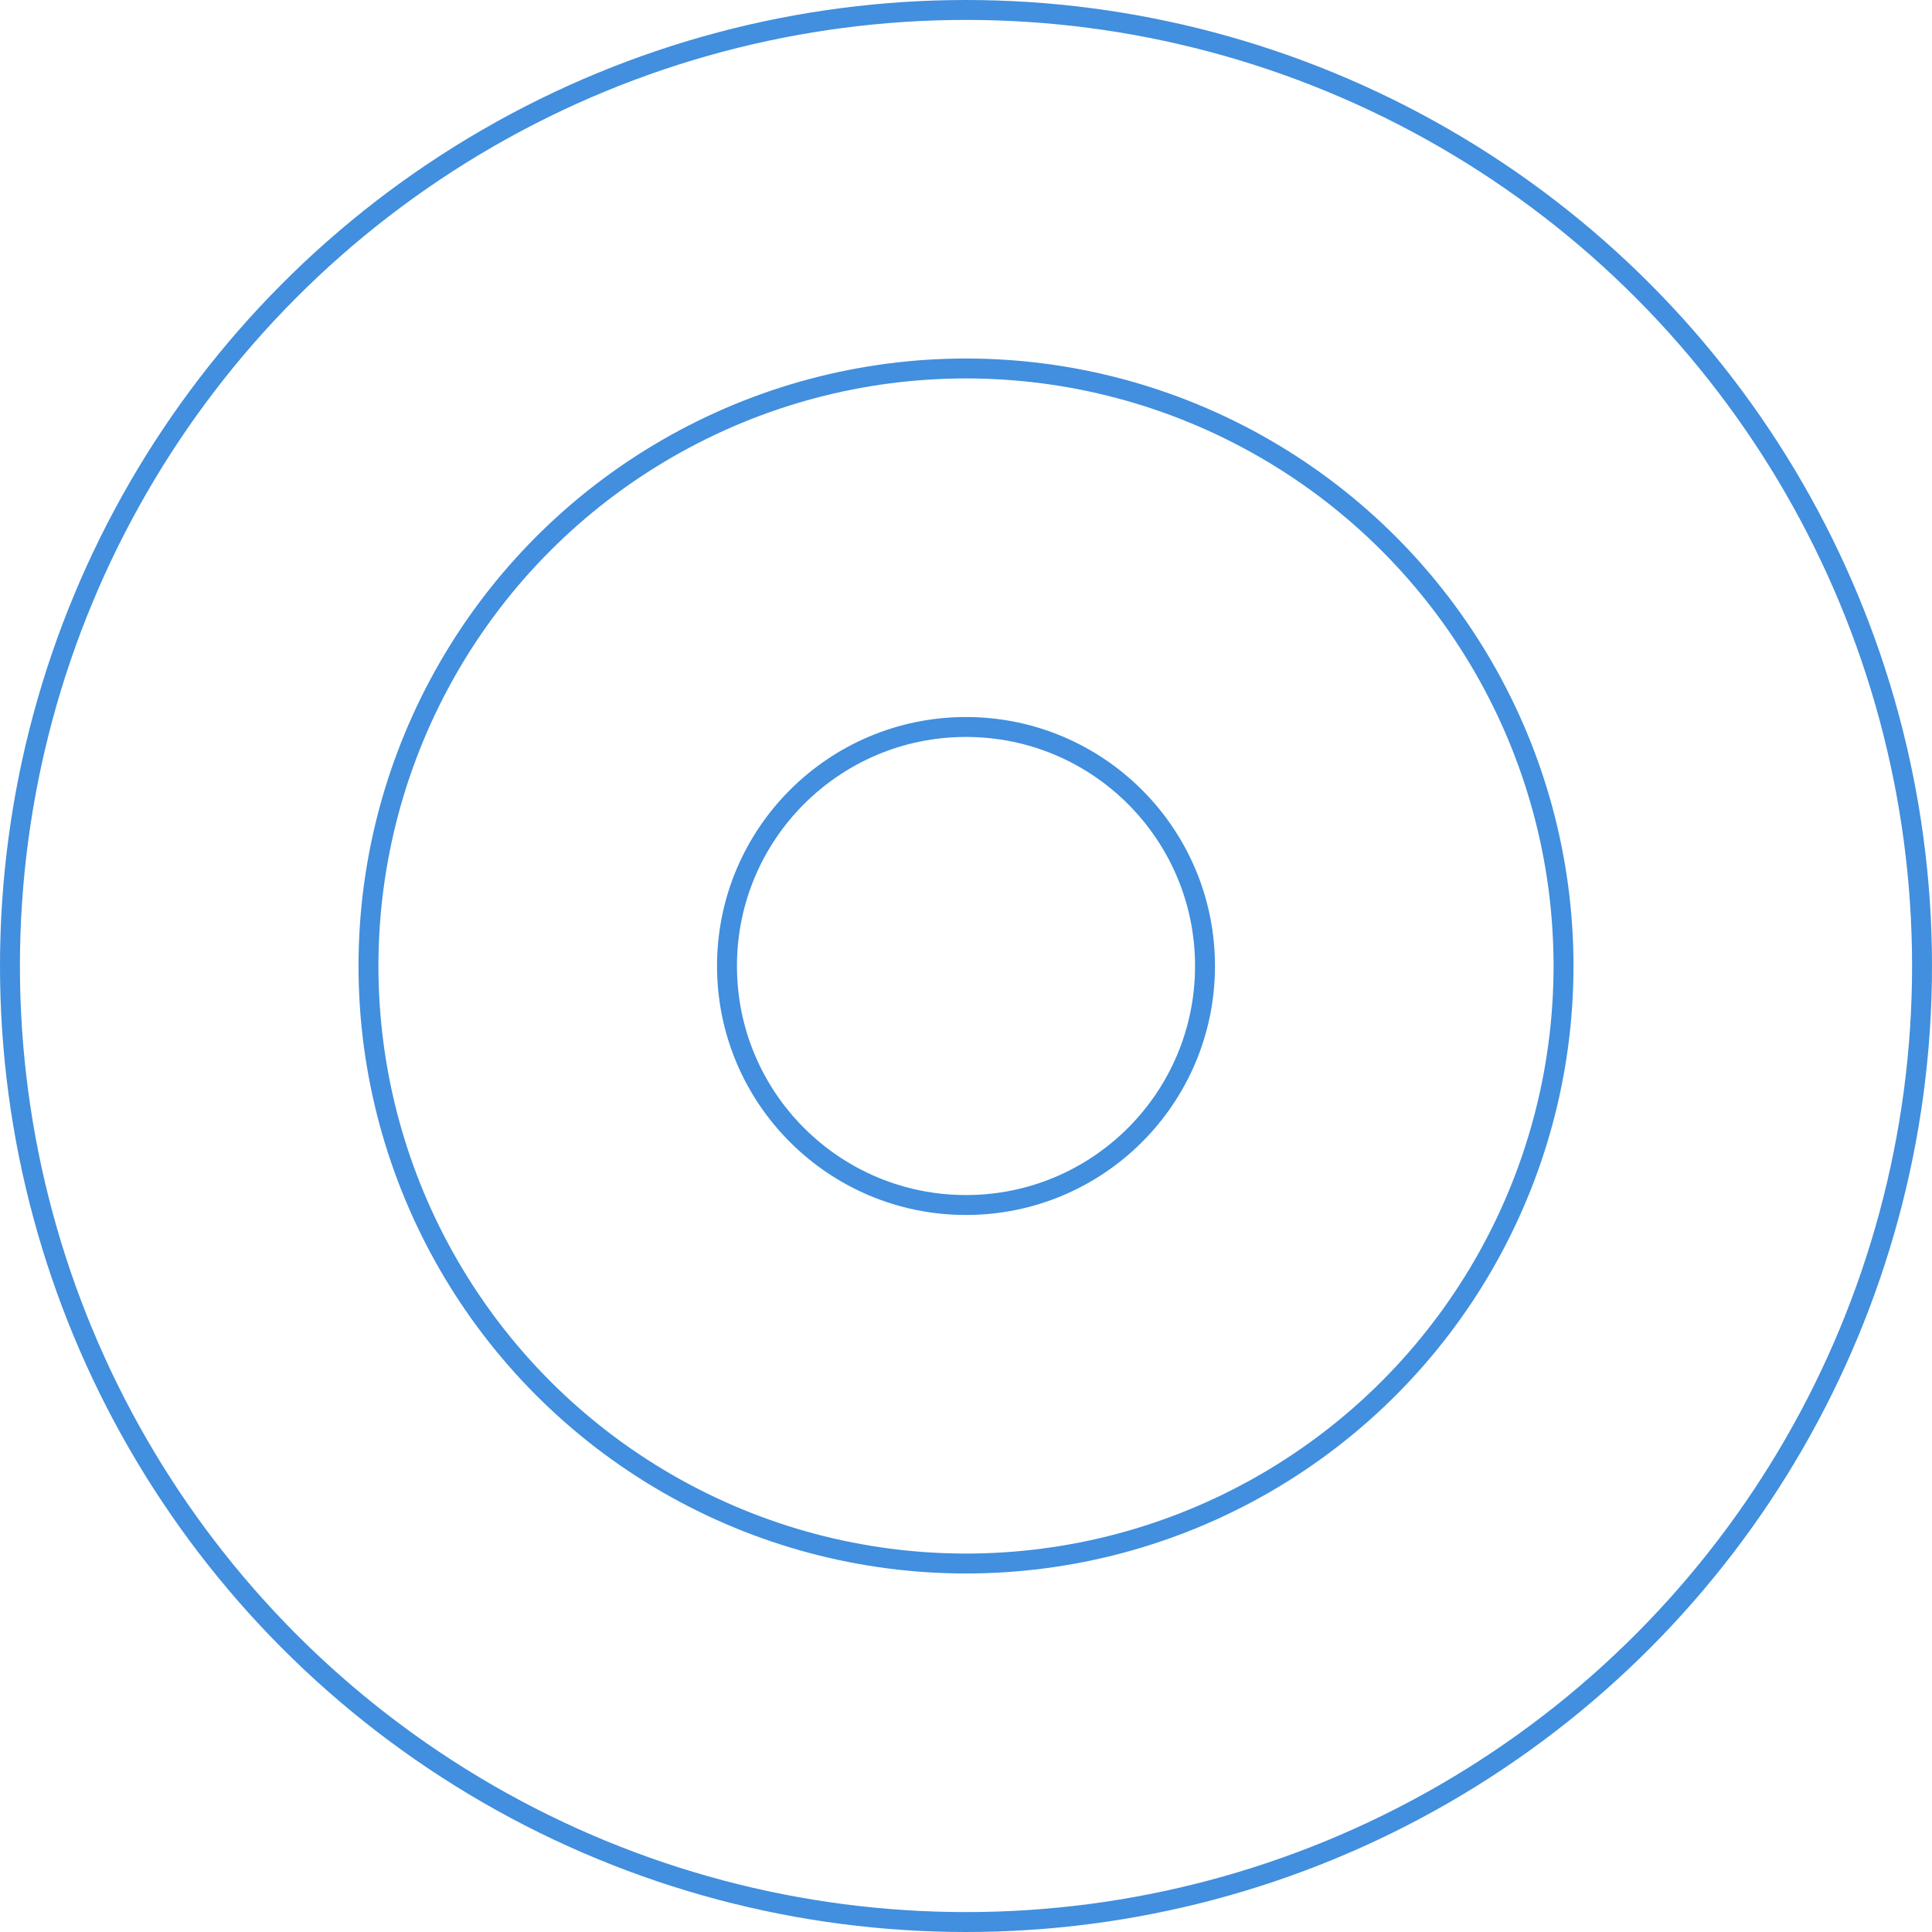
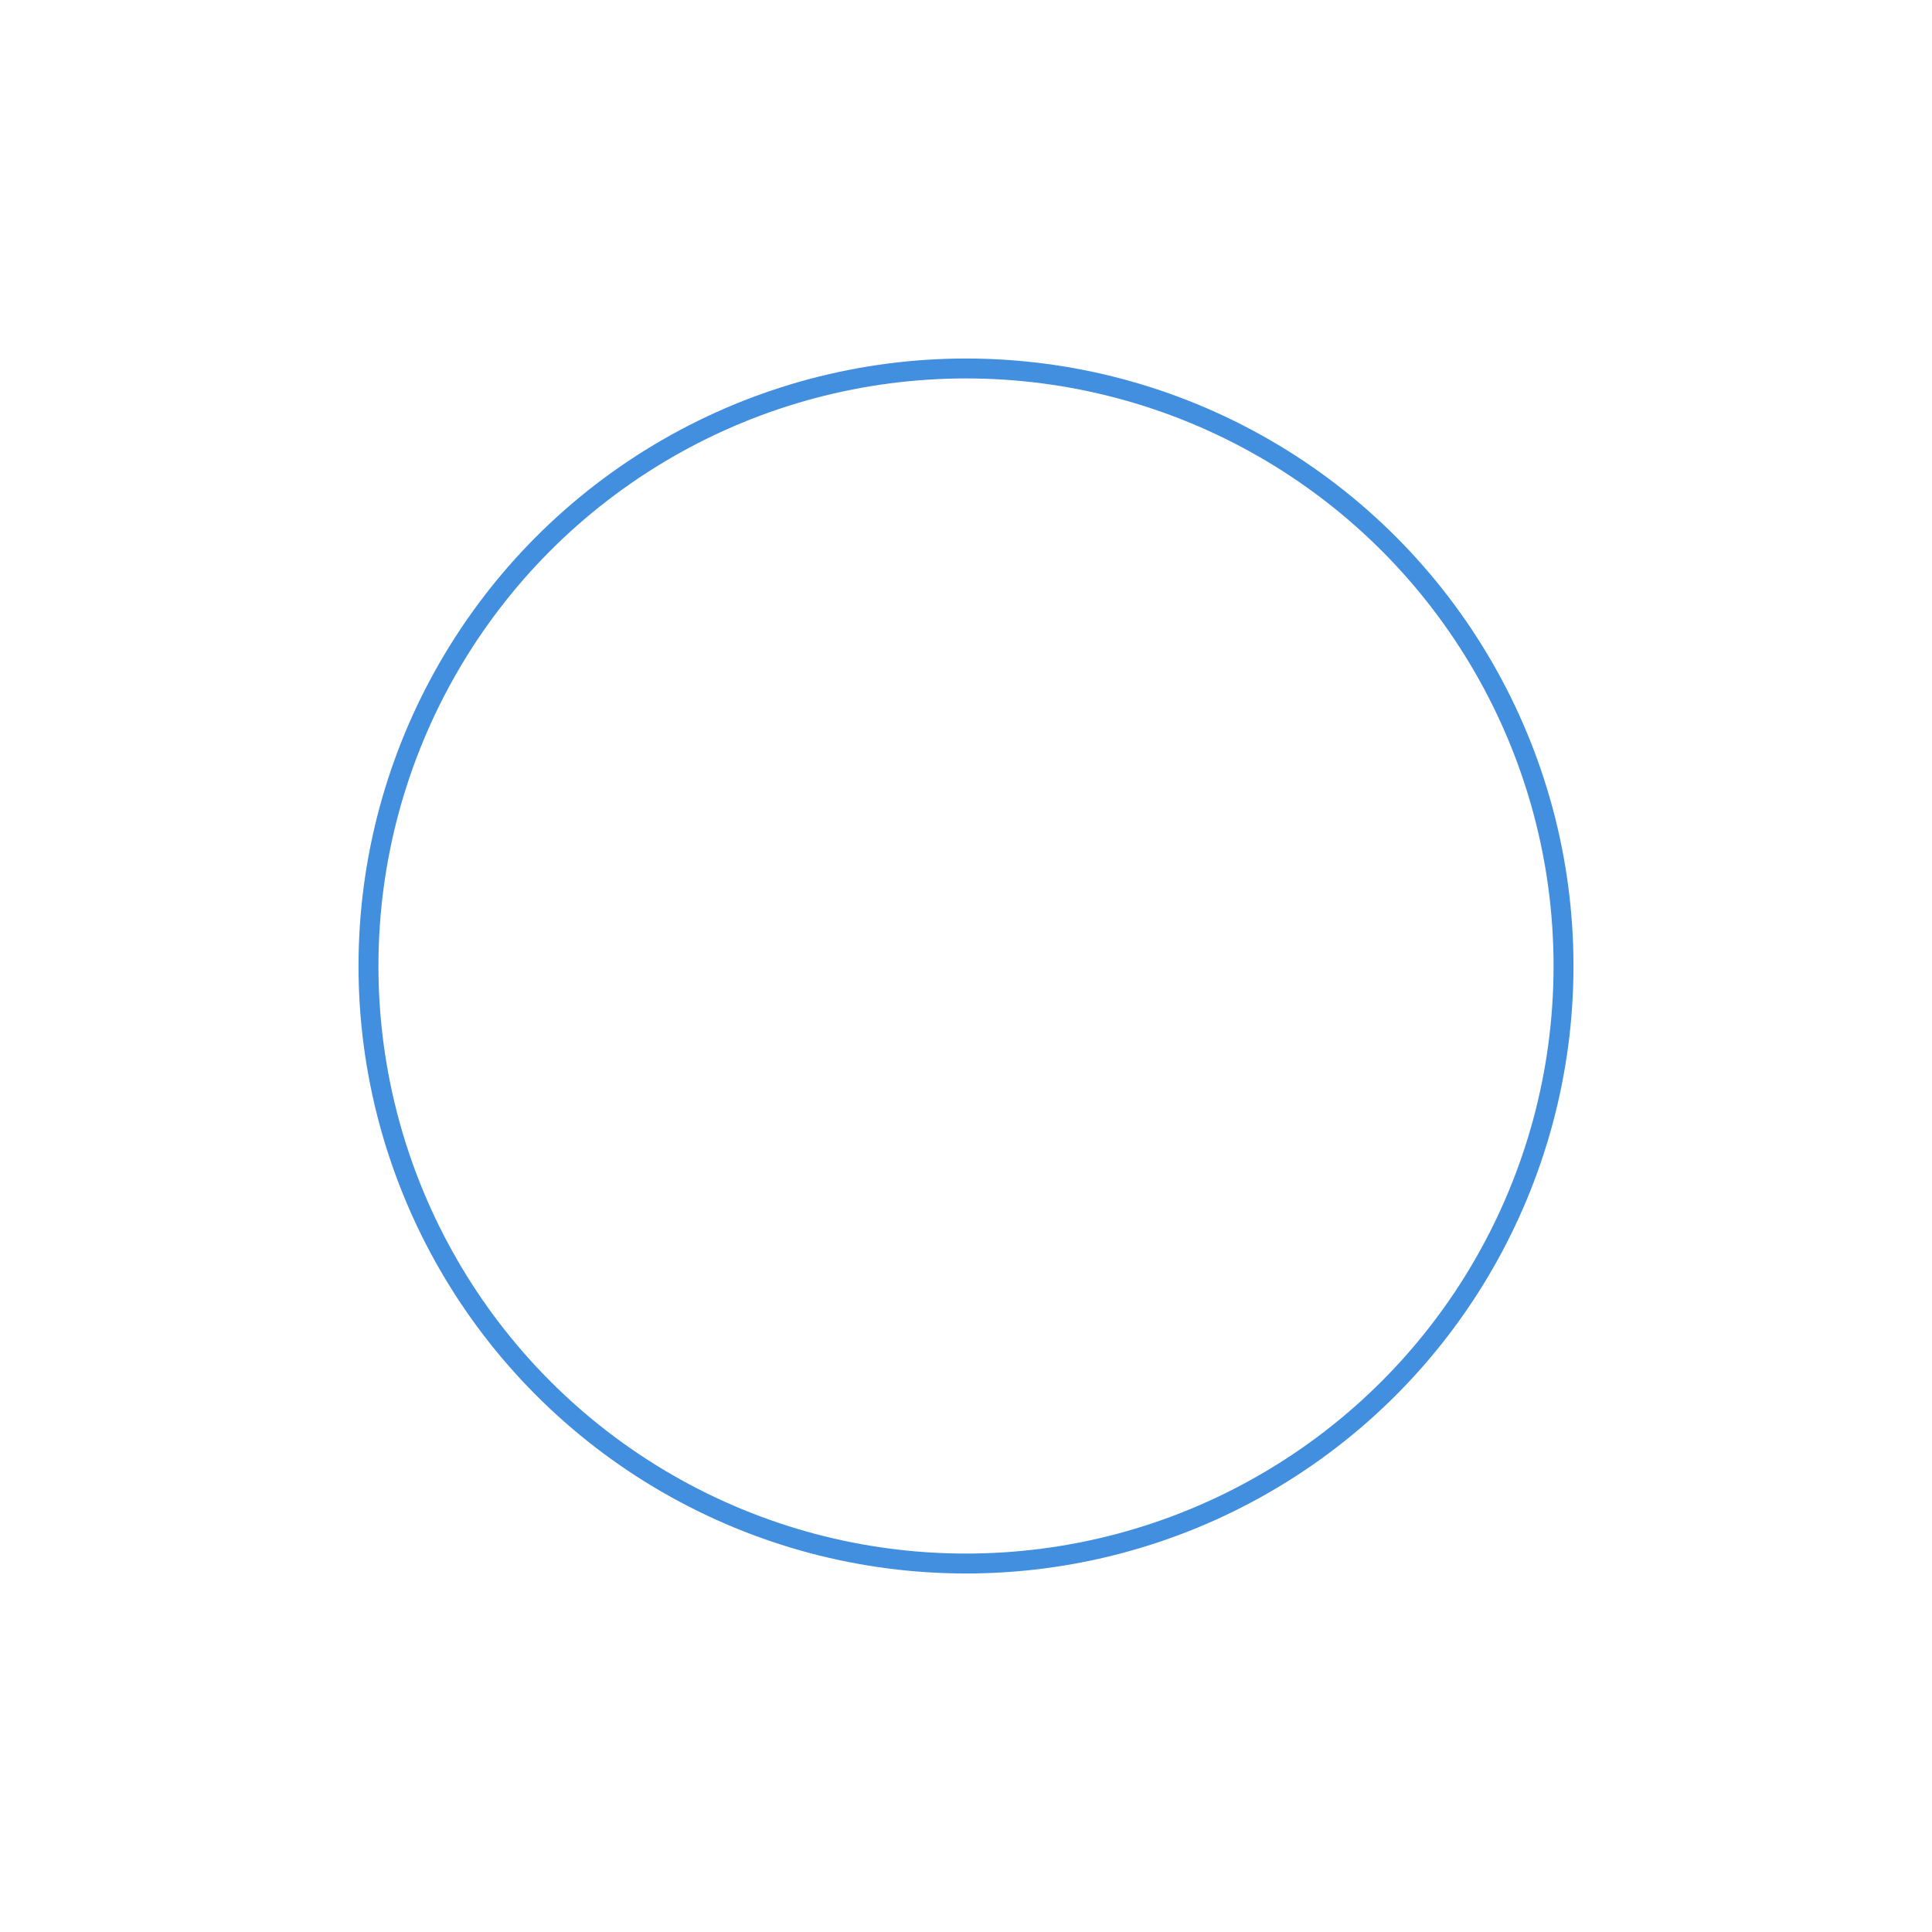
<svg xmlns="http://www.w3.org/2000/svg" id="Layer_2" viewBox="0 0 97 97">
  <defs>
    <style> .cls-1 { fill: none; stroke: #418fde; stroke-miterlimit: 10; } </style>
  </defs>
  <g id="Layer_1-2" data-name="Layer_1">
    <g>
-       <circle class="cls-1" cx="48.5" cy="48.5" r="48" />
      <circle class="cls-1" cx="48.5" cy="48.5" r="30" />
-       <circle class="cls-1" cx="48.5" cy="48.5" r="12" />
    </g>
  </g>
</svg>